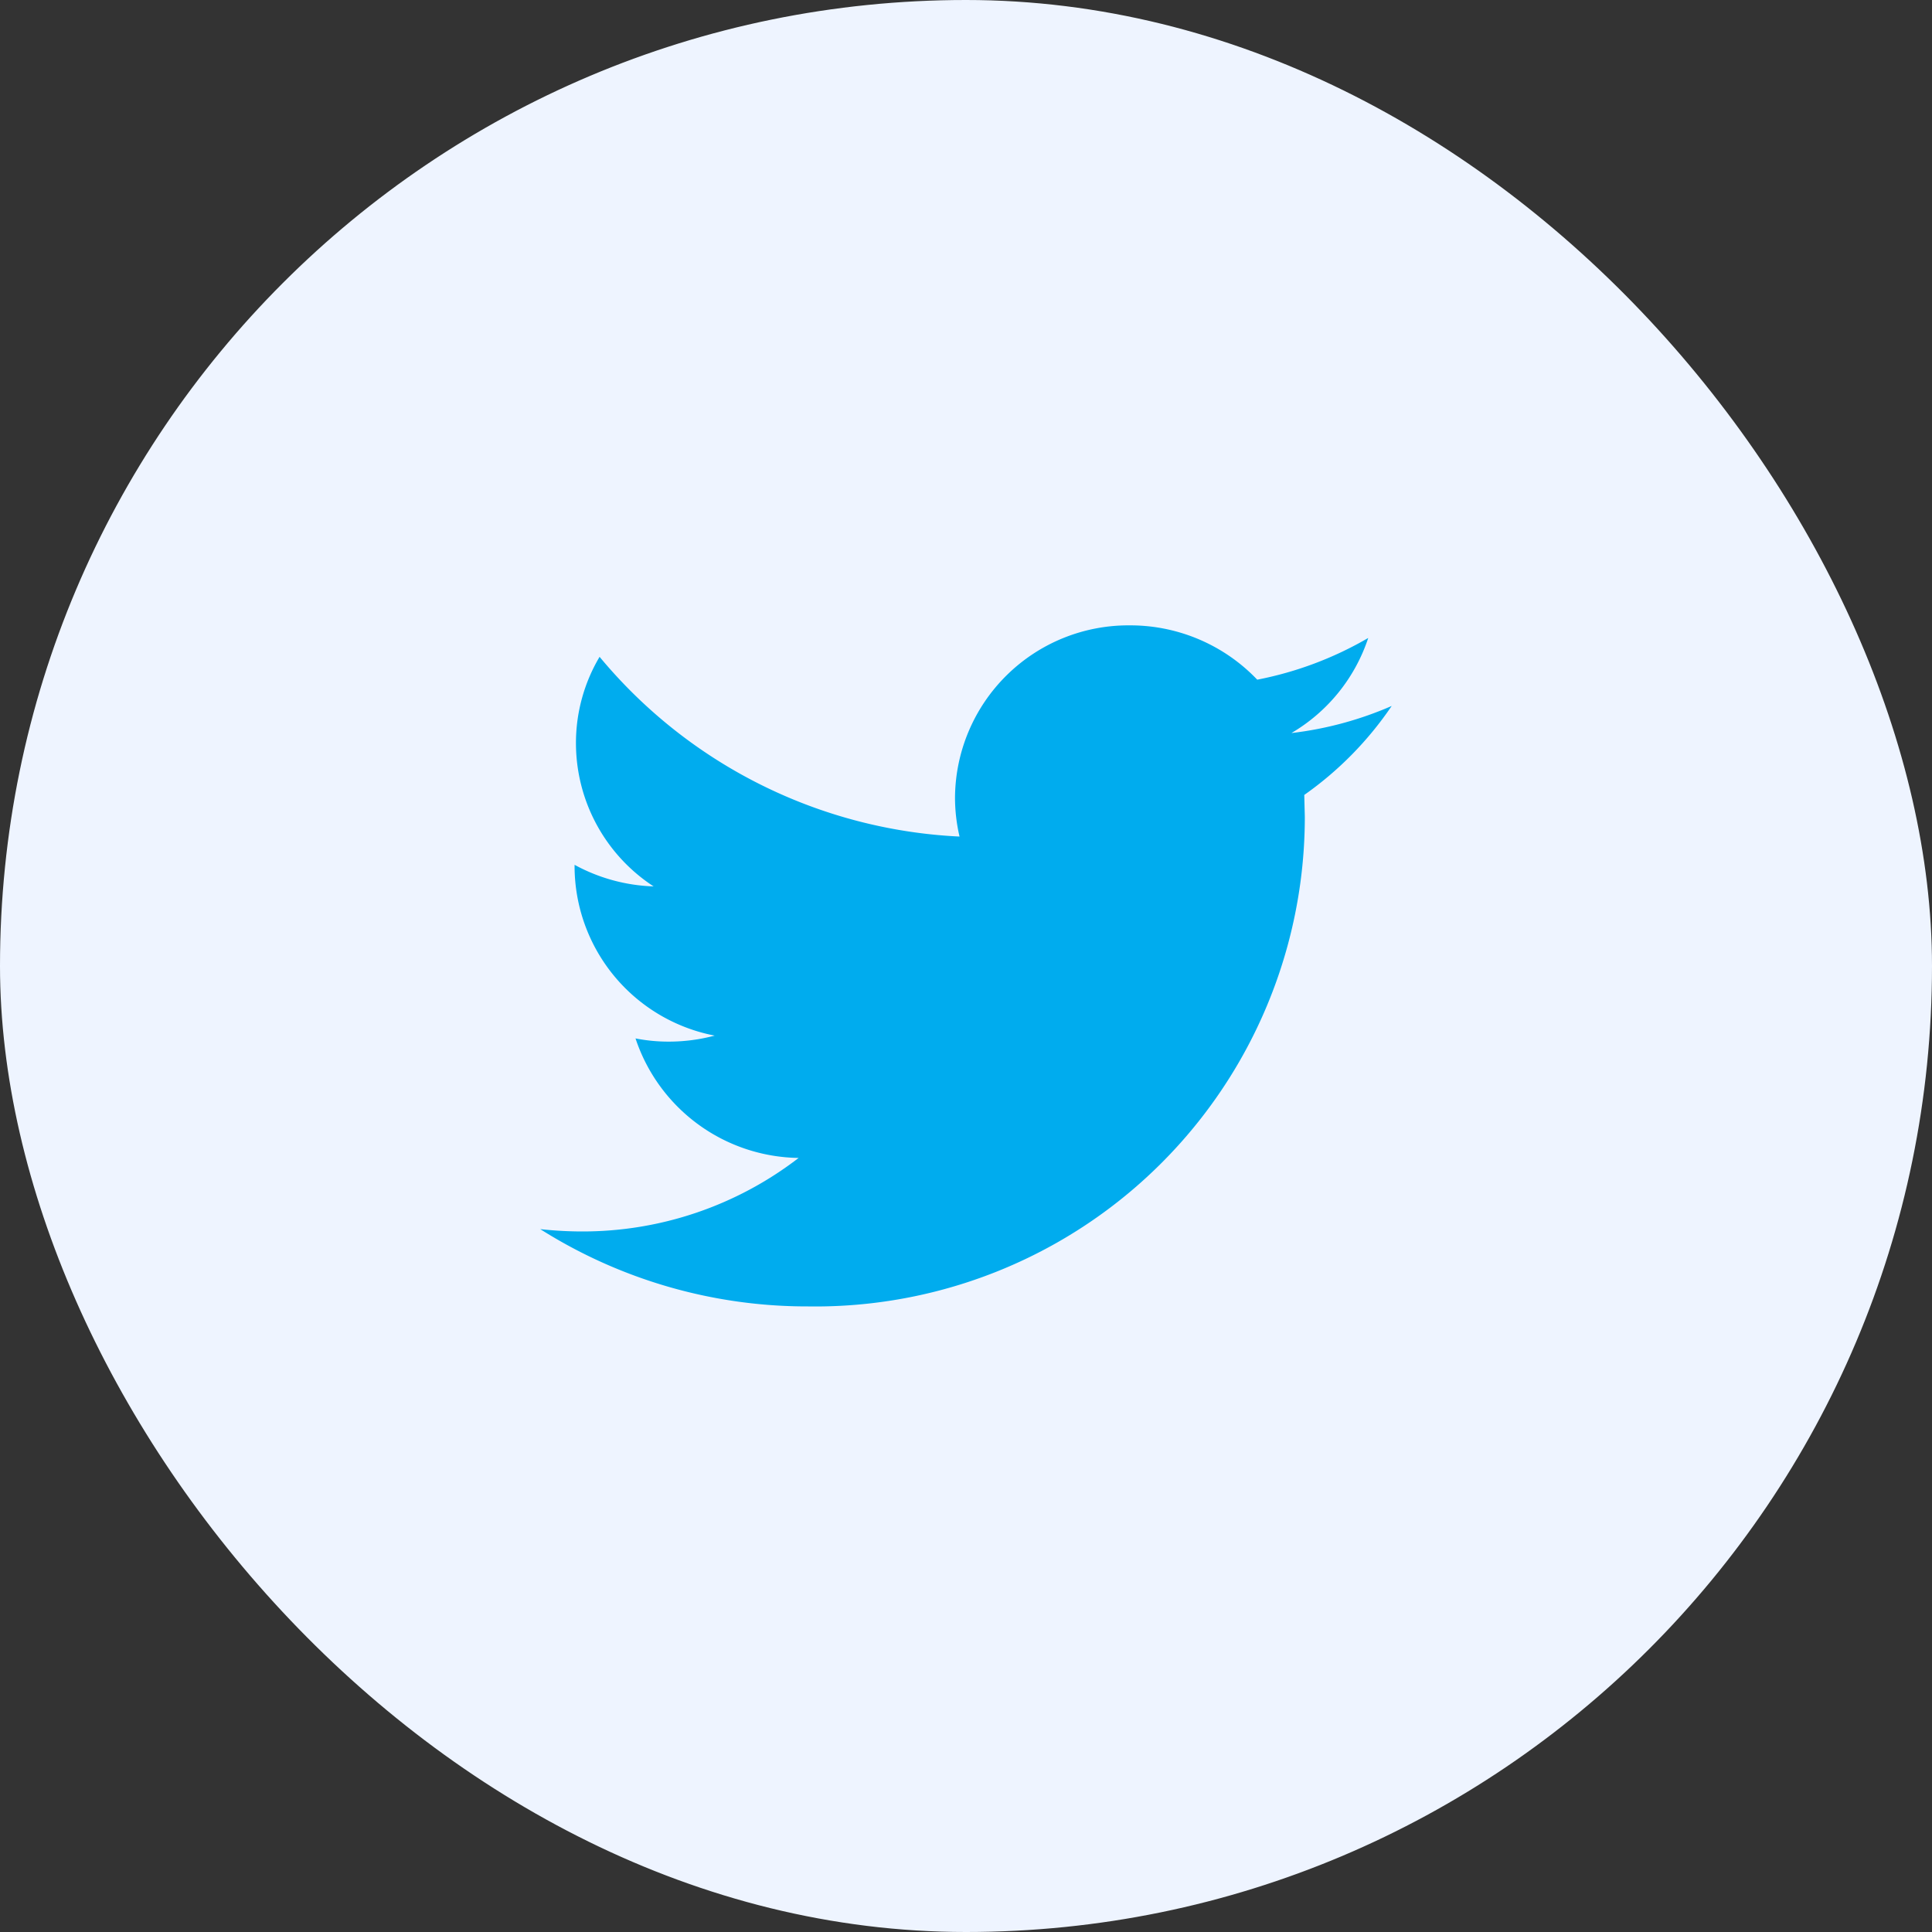
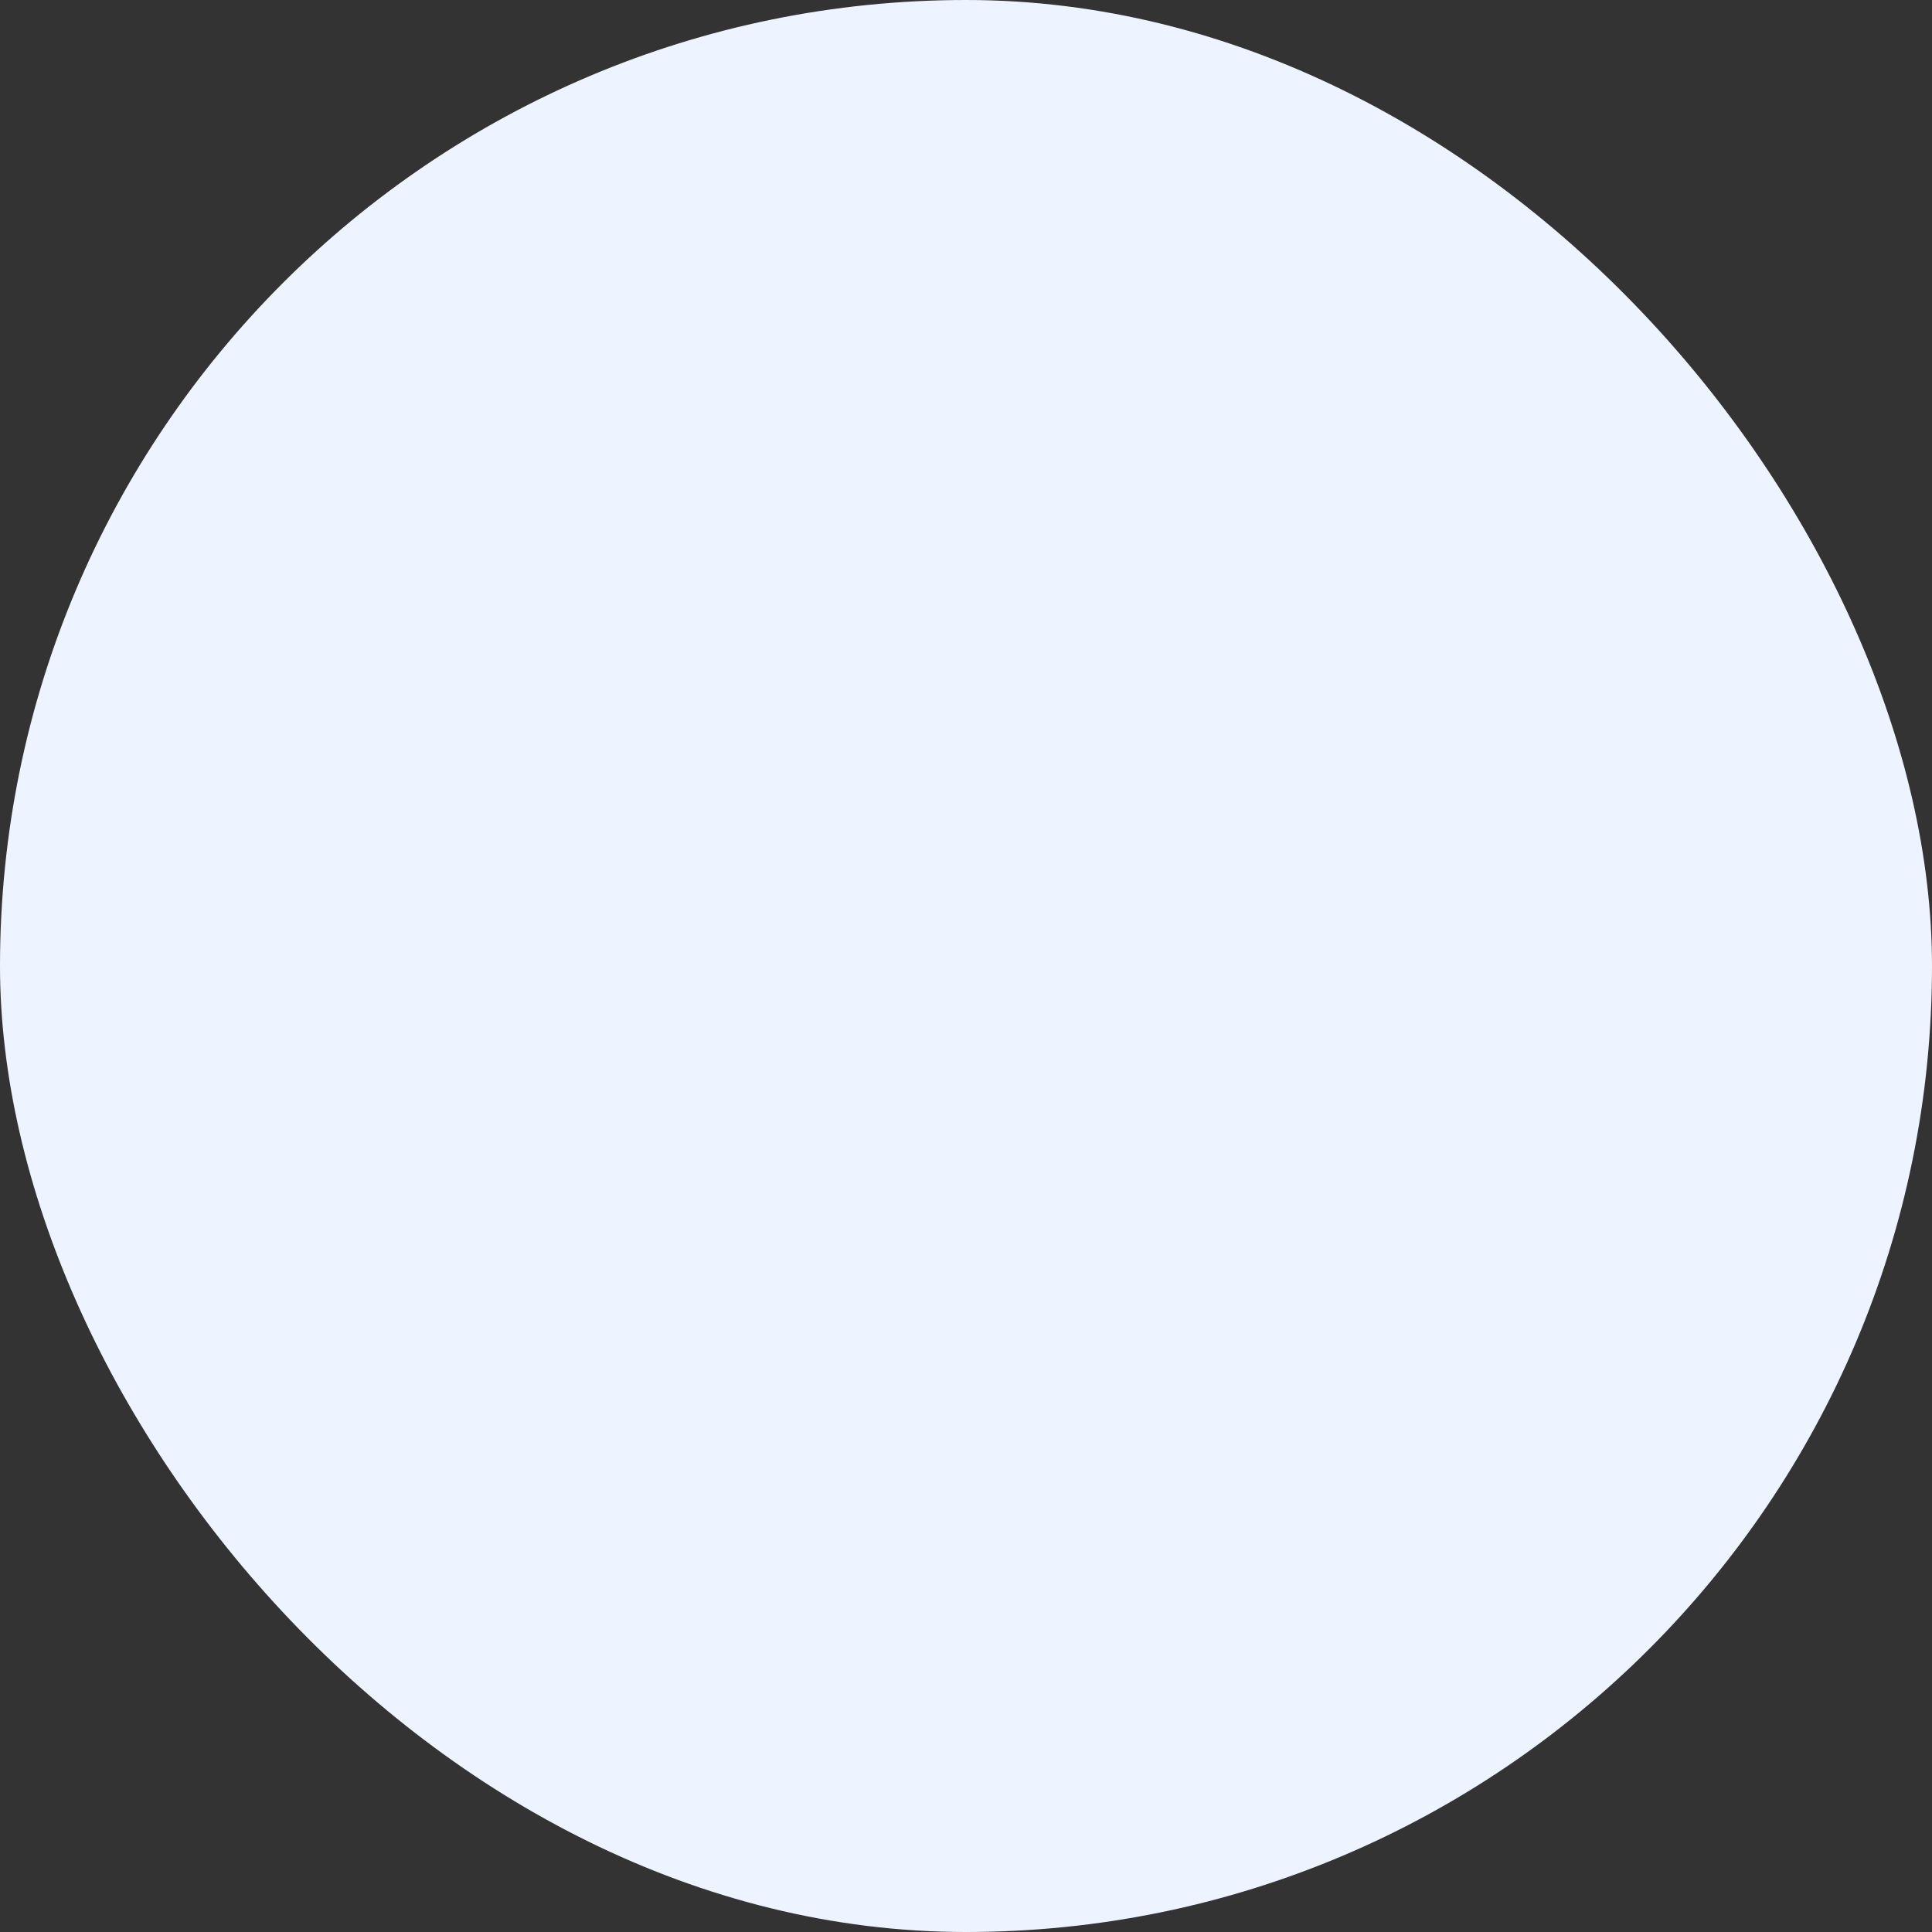
<svg xmlns="http://www.w3.org/2000/svg" width="35" height="35" viewBox="0 0 35 35">
  <rect x="0" y="0" width="35" height="35" fill="#333333" stroke="none" />
  <g id="TWITTER" transform="translate(-0.438 0.457)">
    <rect id="Rectangle_654" data-name="Rectangle 654" width="34" height="34" rx="17" transform="translate(0.938 0.043)" fill="#eef4ff" stroke="#eef4ff" stroke-width="1" />
-     <path id="Path_2564" data-name="Path 2564" d="M22.425,9.46a6.4,6.4,0,0,1-1.817.491A3.138,3.138,0,0,0,22,8.228a6.419,6.419,0,0,1-2.011.756A3.178,3.178,0,0,0,17.679,8a3.141,3.141,0,0,0-3.165,3.116,3.1,3.1,0,0,0,.082.71A9.03,9.03,0,0,1,8.075,8.57a3.057,3.057,0,0,0-.428,1.566,3.1,3.1,0,0,0,1.407,2.593,3.2,3.2,0,0,1-1.432-.391v.039a3.131,3.131,0,0,0,2.538,3.055,3.225,3.225,0,0,1-.834.109,3.087,3.087,0,0,1-.6-.058,3.16,3.16,0,0,0,2.955,2.165,6.411,6.411,0,0,1-3.929,1.332A7.034,7.034,0,0,1,7,18.938a9.044,9.044,0,0,0,4.851,1.4,8.869,8.869,0,0,0,9-8.866l-.01-.4A6.268,6.268,0,0,0,22.425,9.46Z" transform="translate(3.225 2.872)" fill="#00acee" />
  </g>
</svg>